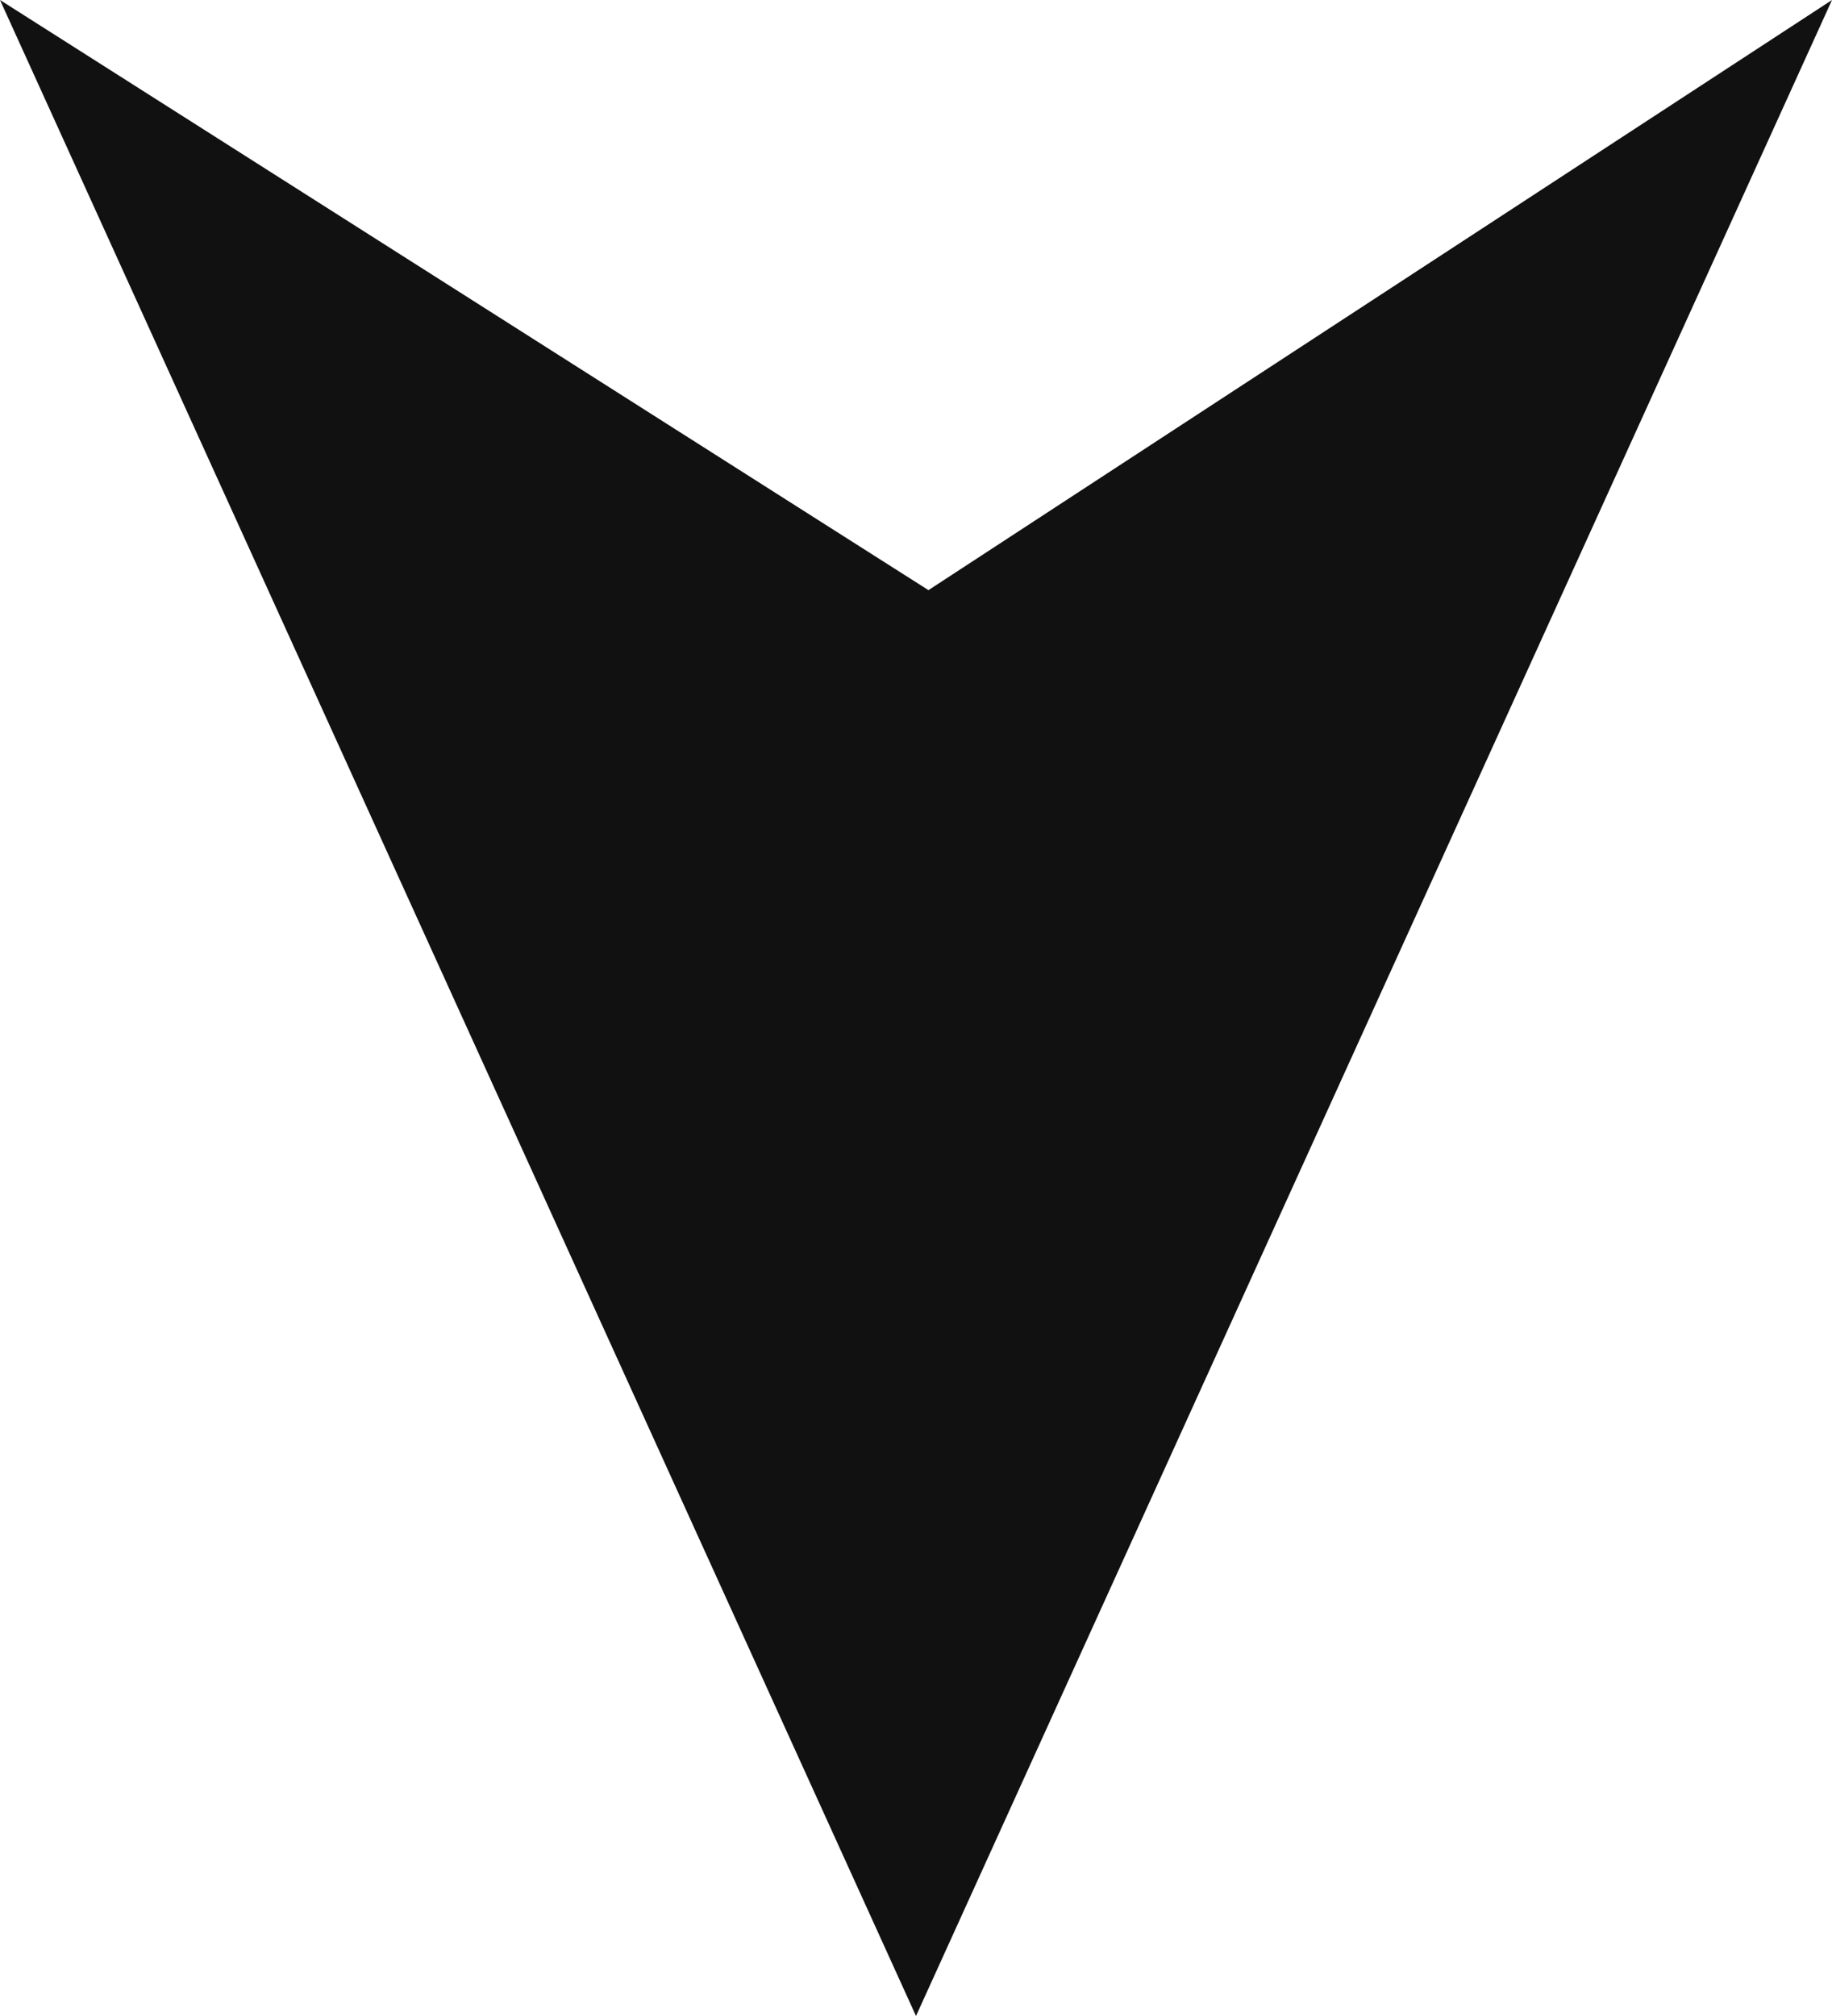
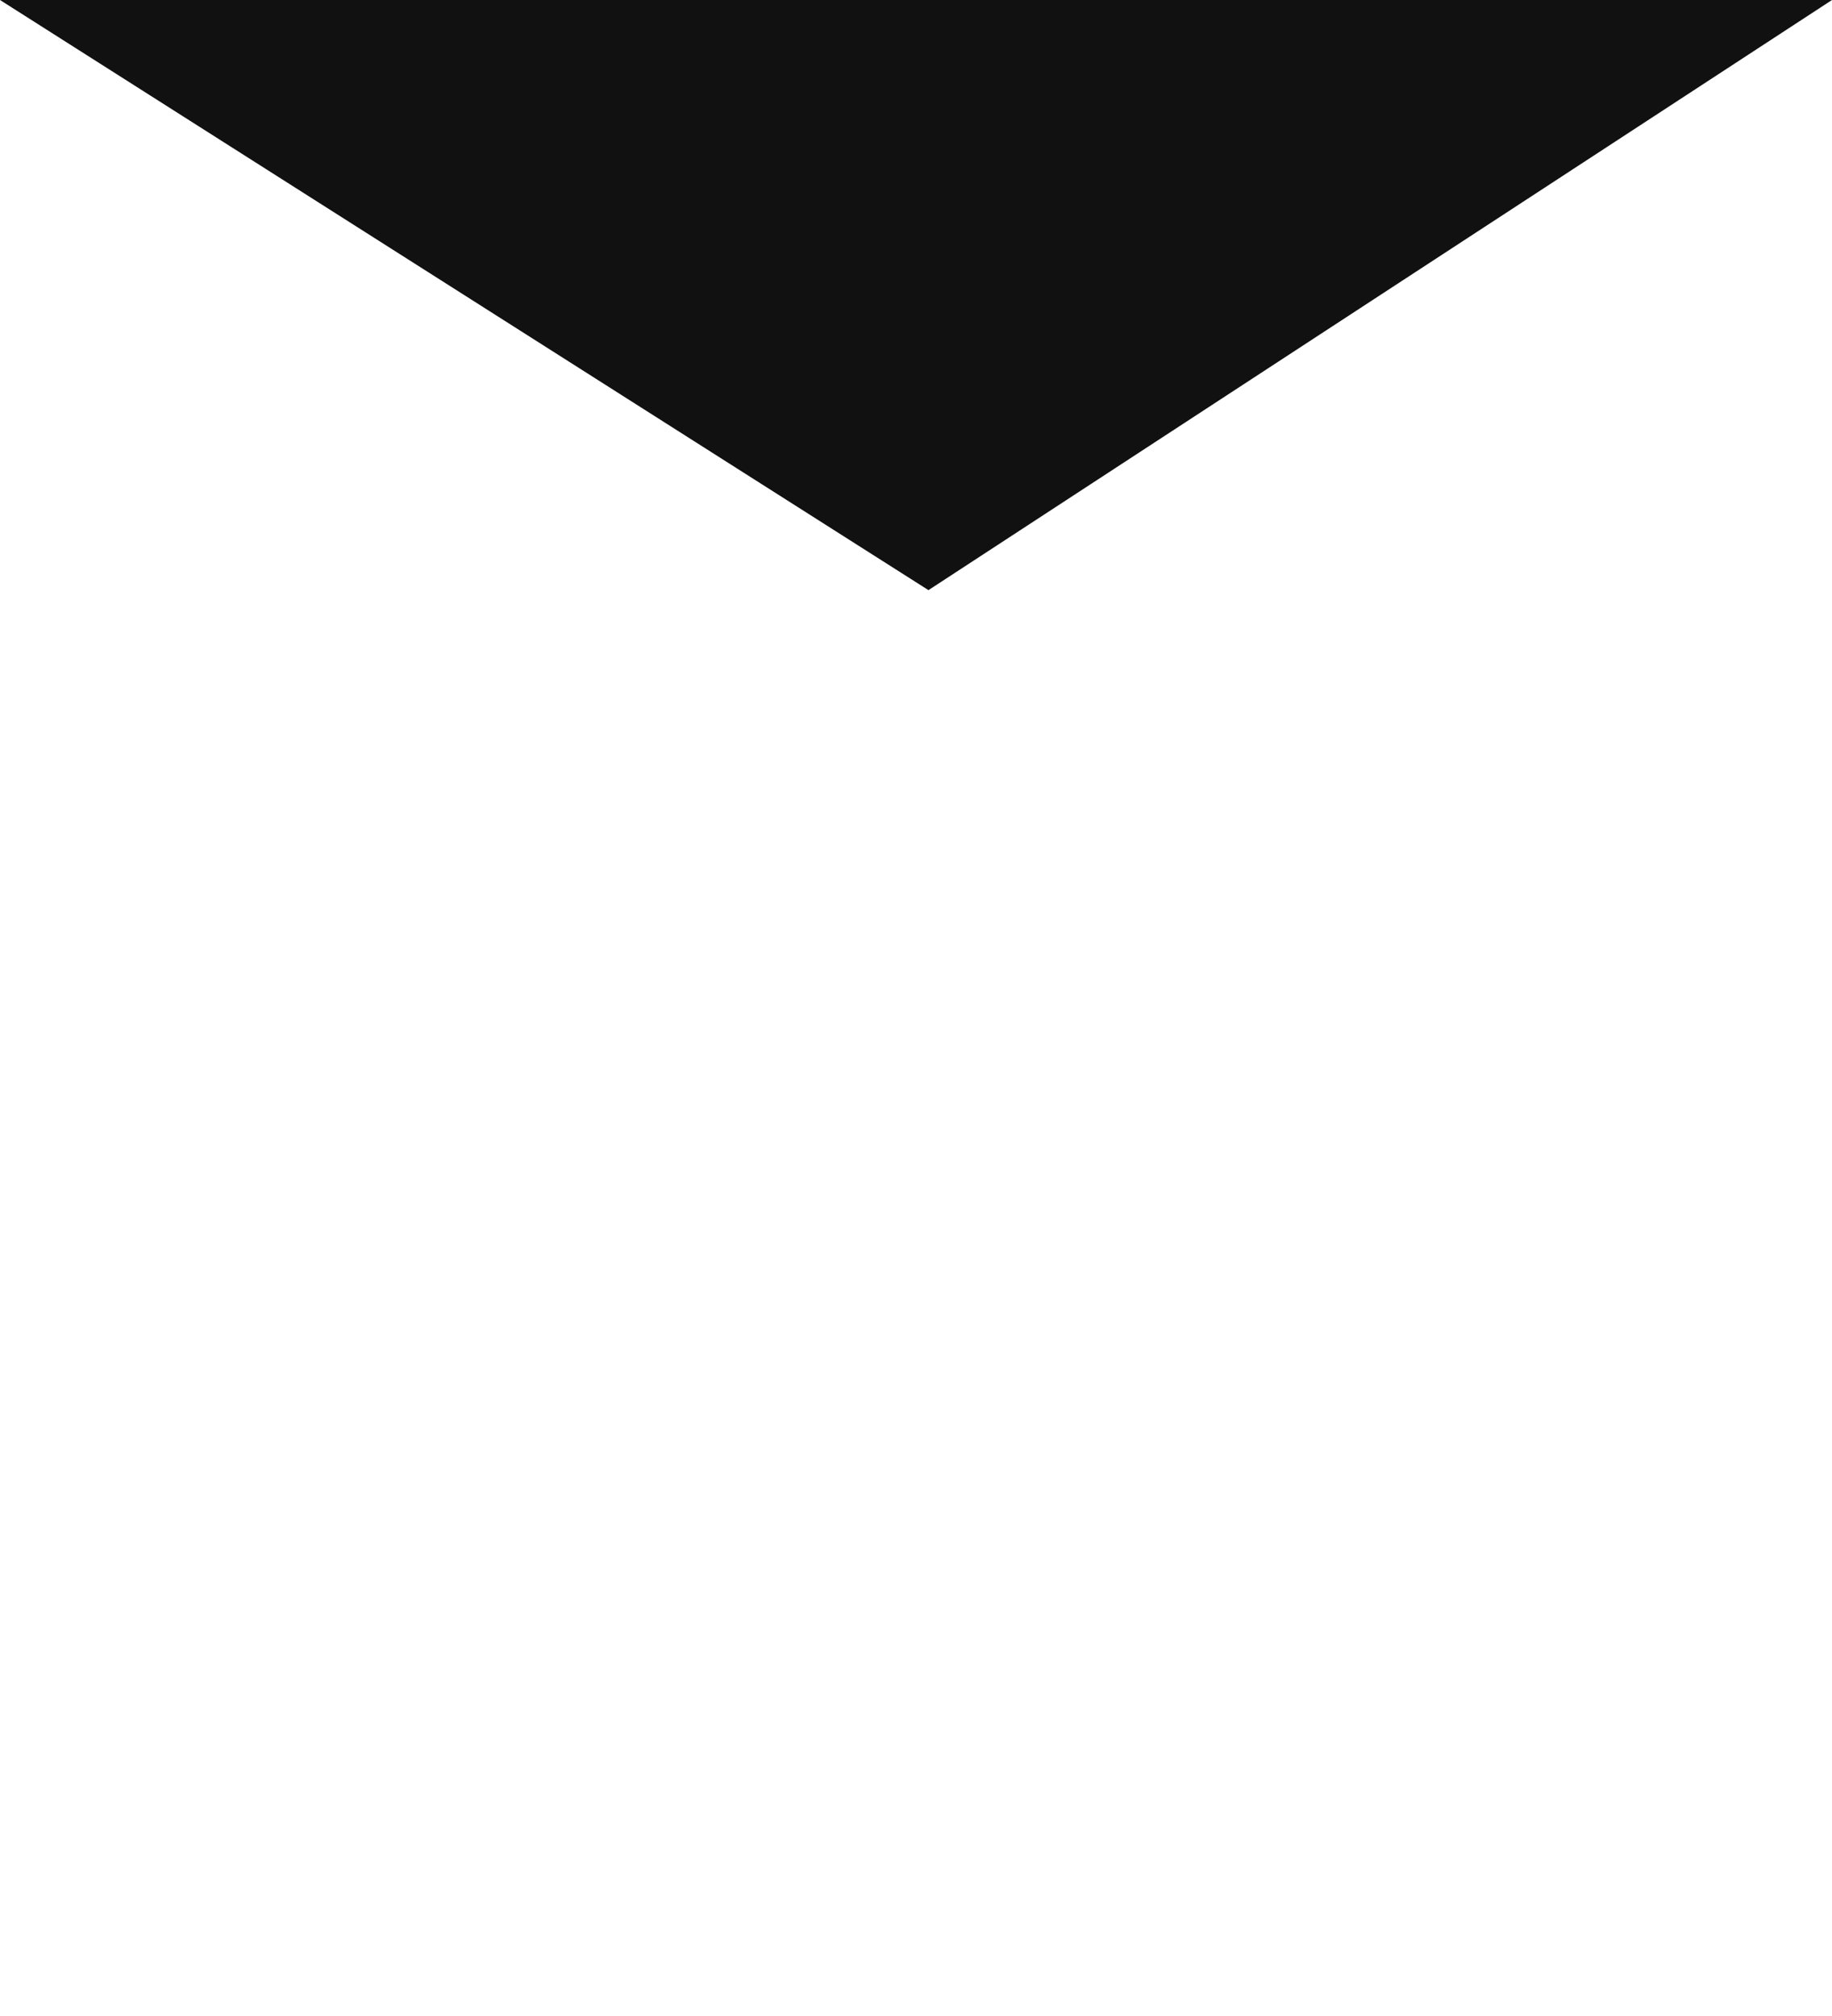
<svg xmlns="http://www.w3.org/2000/svg" width="10" height="11" viewBox="0 0 10 11" fill="none">
-   <path fill-rule="evenodd" clip-rule="evenodd" d="M10 -1.39079e-06L5 11L0 -9.53674e-07L5.068 3.22L10 -1.39079e-06Z" fill="#111111" />
+   <path fill-rule="evenodd" clip-rule="evenodd" d="M10 -1.39079e-06L0 -9.53674e-07L5.068 3.22L10 -1.39079e-06Z" fill="#111111" />
</svg>